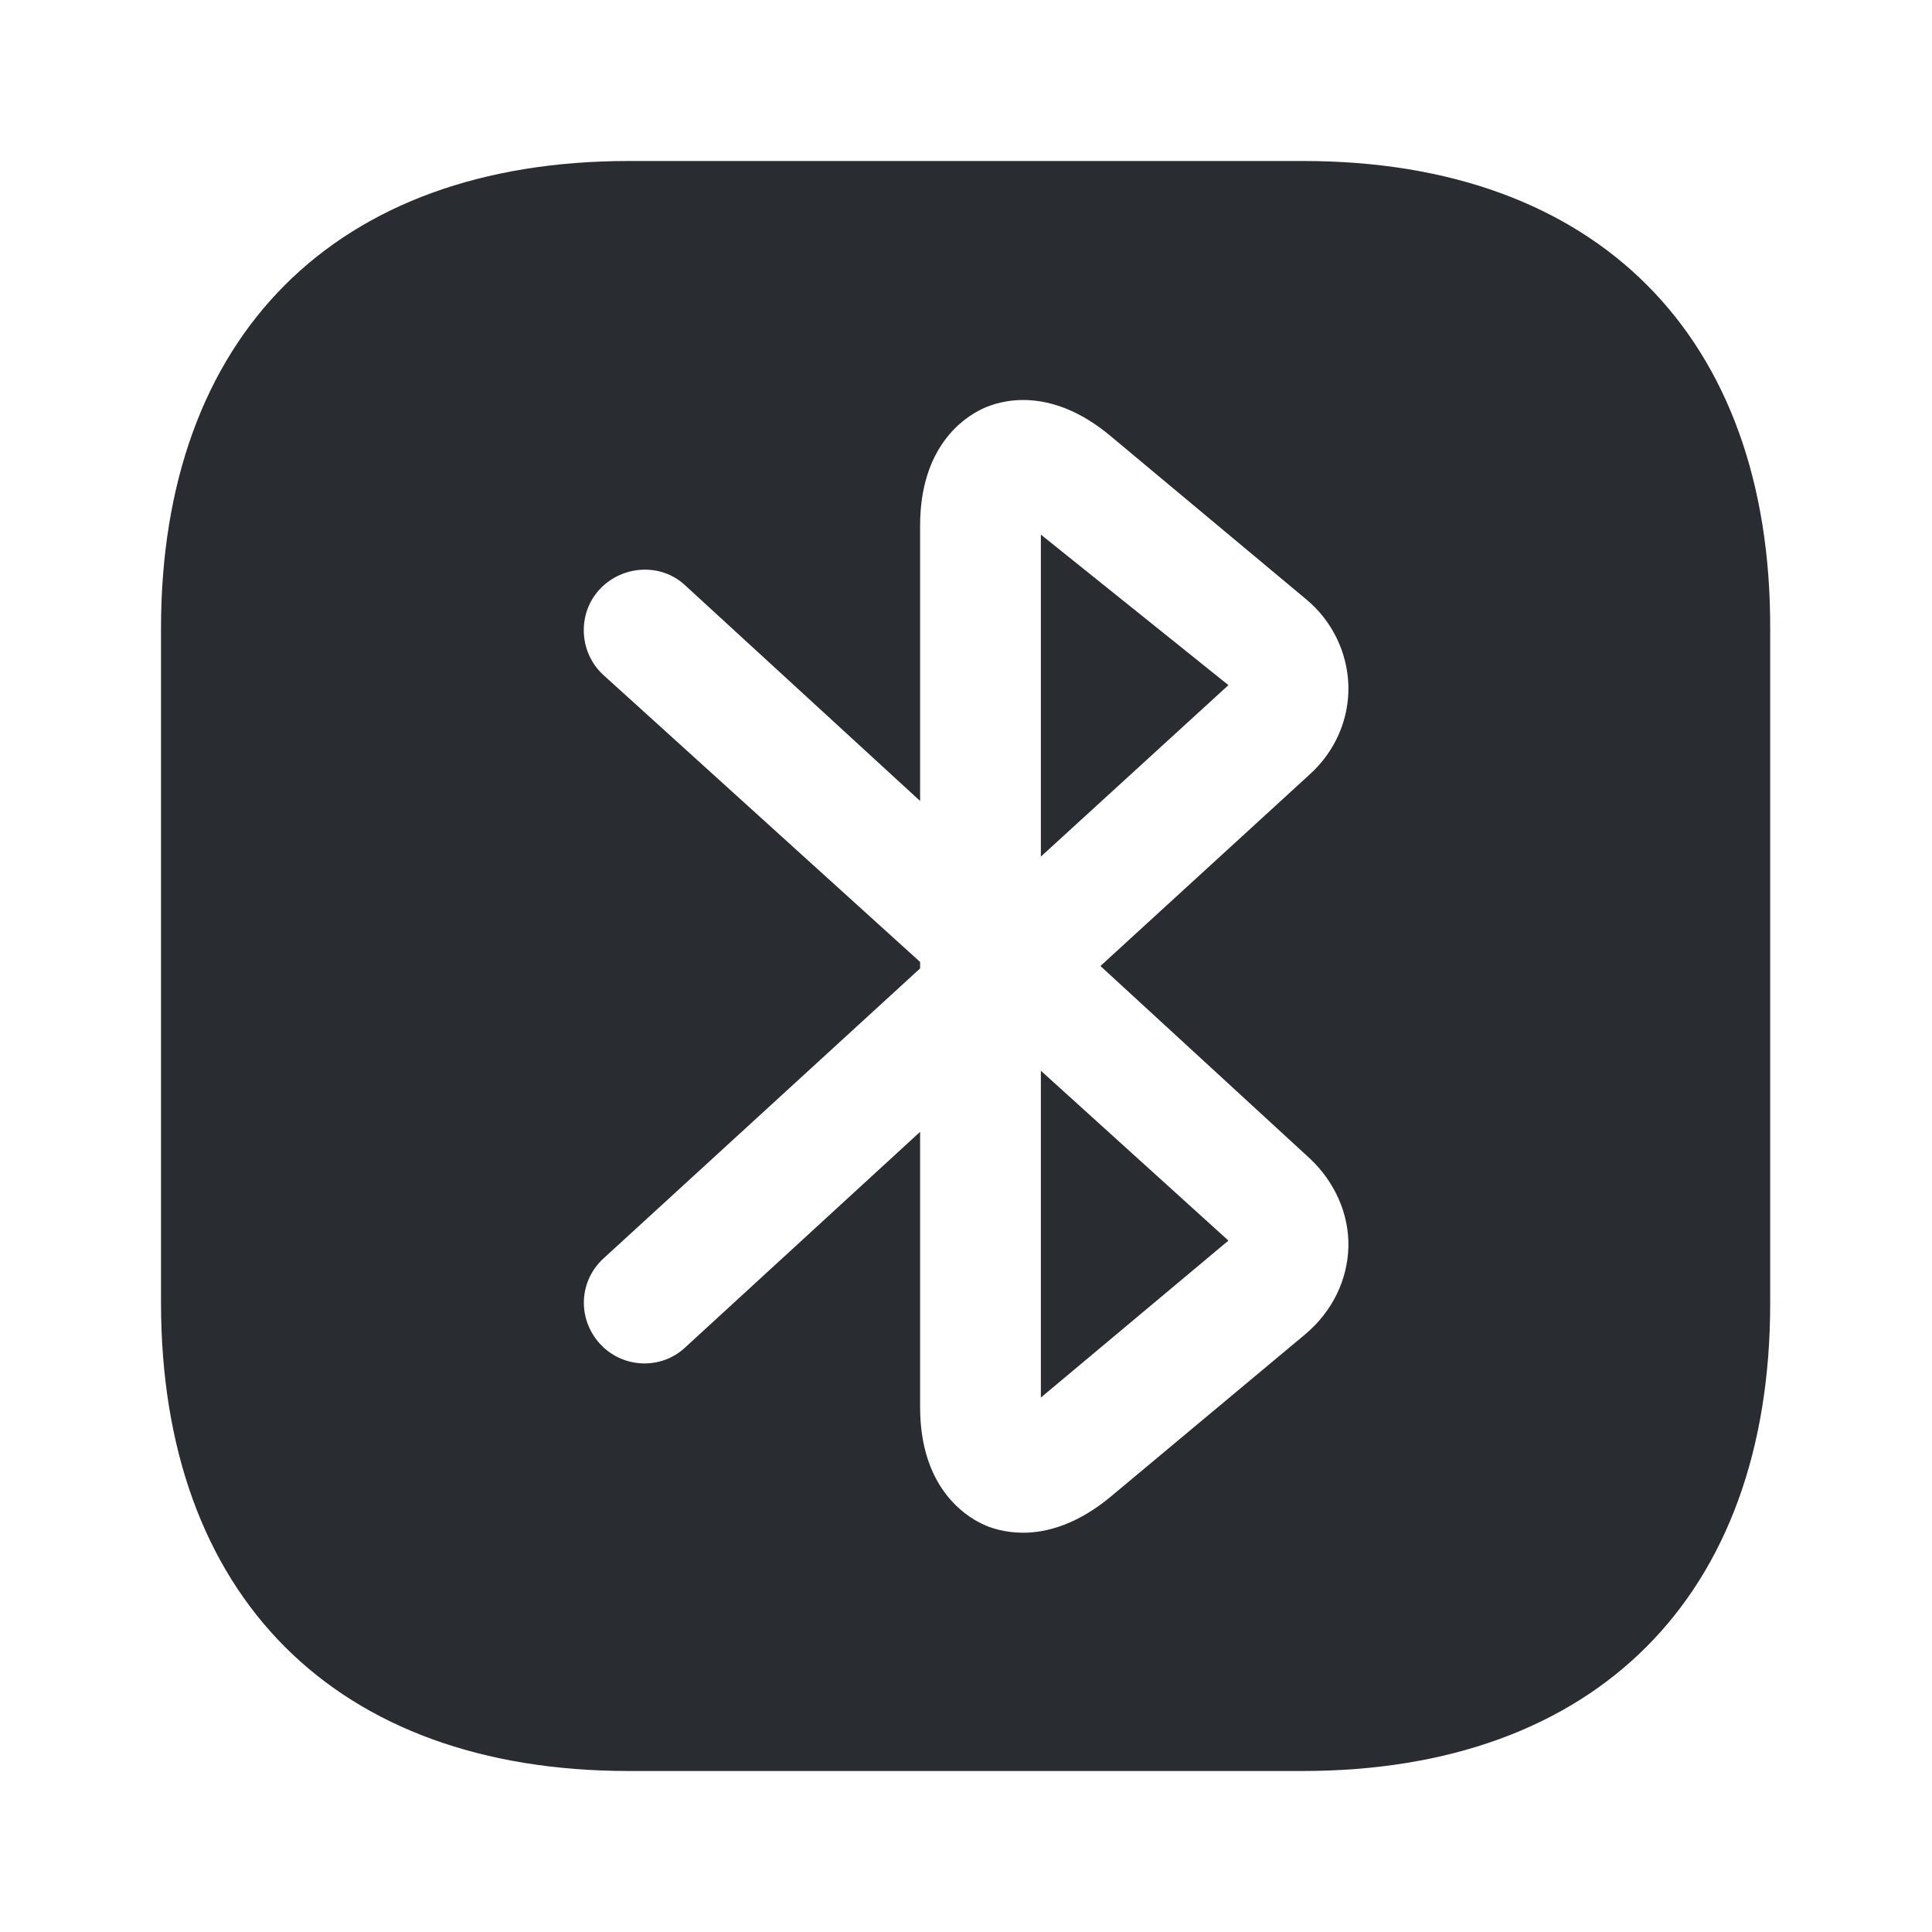
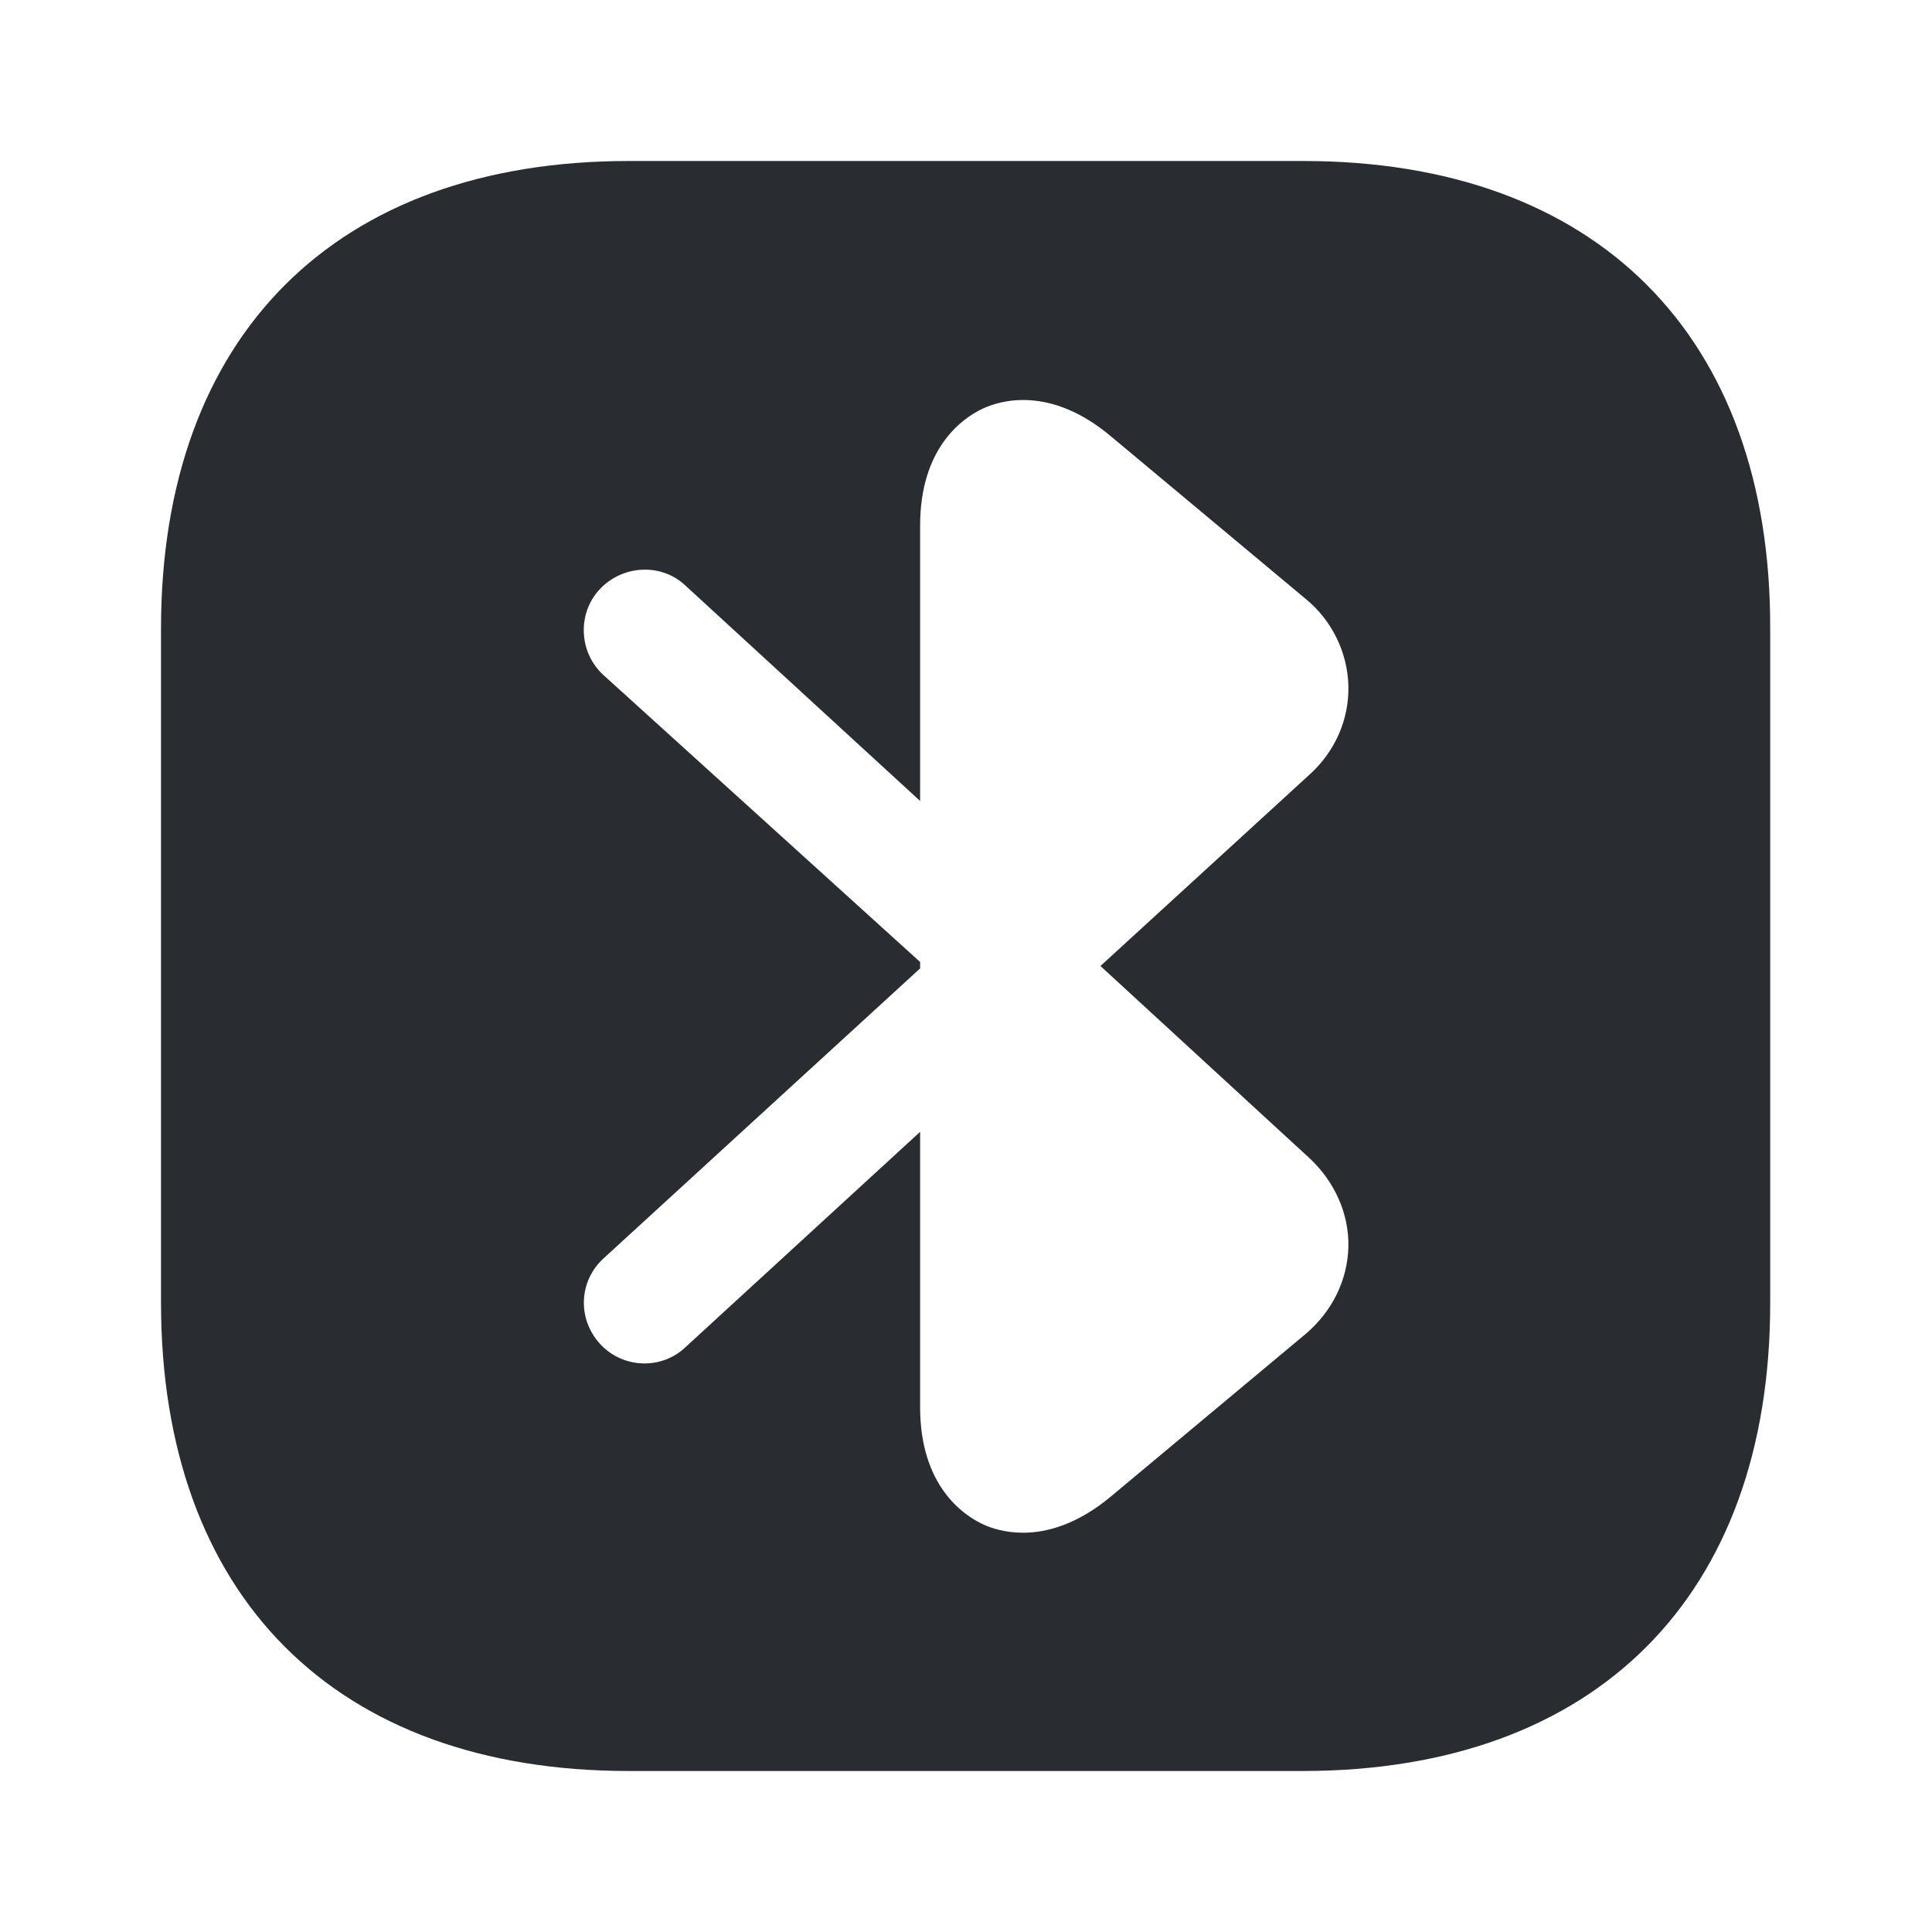
<svg xmlns="http://www.w3.org/2000/svg" width="24" height="24" viewBox="0 0 24 24" fill="none">
-   <path d="M12.93 10.641L15.26 8.511L12.93 6.641V10.641Z" fill="#292D32" />
  <path d="M16.19 2H7.81C4.17 2 2 4.17 2 7.81V16.18C2 19.83 4.17 22 7.81 22H16.18C19.82 22 21.99 19.83 21.99 16.19V7.81C22 4.17 19.83 2 16.19 2ZM16.27 14.39C16.58 14.68 16.76 15.08 16.75 15.49C16.74 15.9 16.55 16.29 16.22 16.57L13.8 18.59C13.38 18.94 13 19.04 12.71 19.04C12.48 19.04 12.3 18.98 12.2 18.93C11.97 18.82 11.43 18.46 11.43 17.48V14.06L8.51 16.74C8.21 17.02 7.73 17 7.45 16.69C7.17 16.38 7.19 15.91 7.5 15.63L11.43 12.03V11.95L7.49 8.38C7.19 8.1 7.17 7.62 7.45 7.32C7.73 7.02 8.21 6.99 8.51 7.27L11.43 9.95V6.53C11.43 5.55 11.97 5.19 12.2 5.08C12.43 4.97 13.05 4.79 13.8 5.42L16.22 7.44C16.55 7.71 16.74 8.11 16.75 8.52C16.76 8.93 16.59 9.33 16.27 9.62L13.67 12L16.27 14.39Z" fill="#292D32" />
-   <path d="M12.93 17.361L15.26 15.411L12.93 13.301V17.361Z" fill="#292D32" />
</svg>